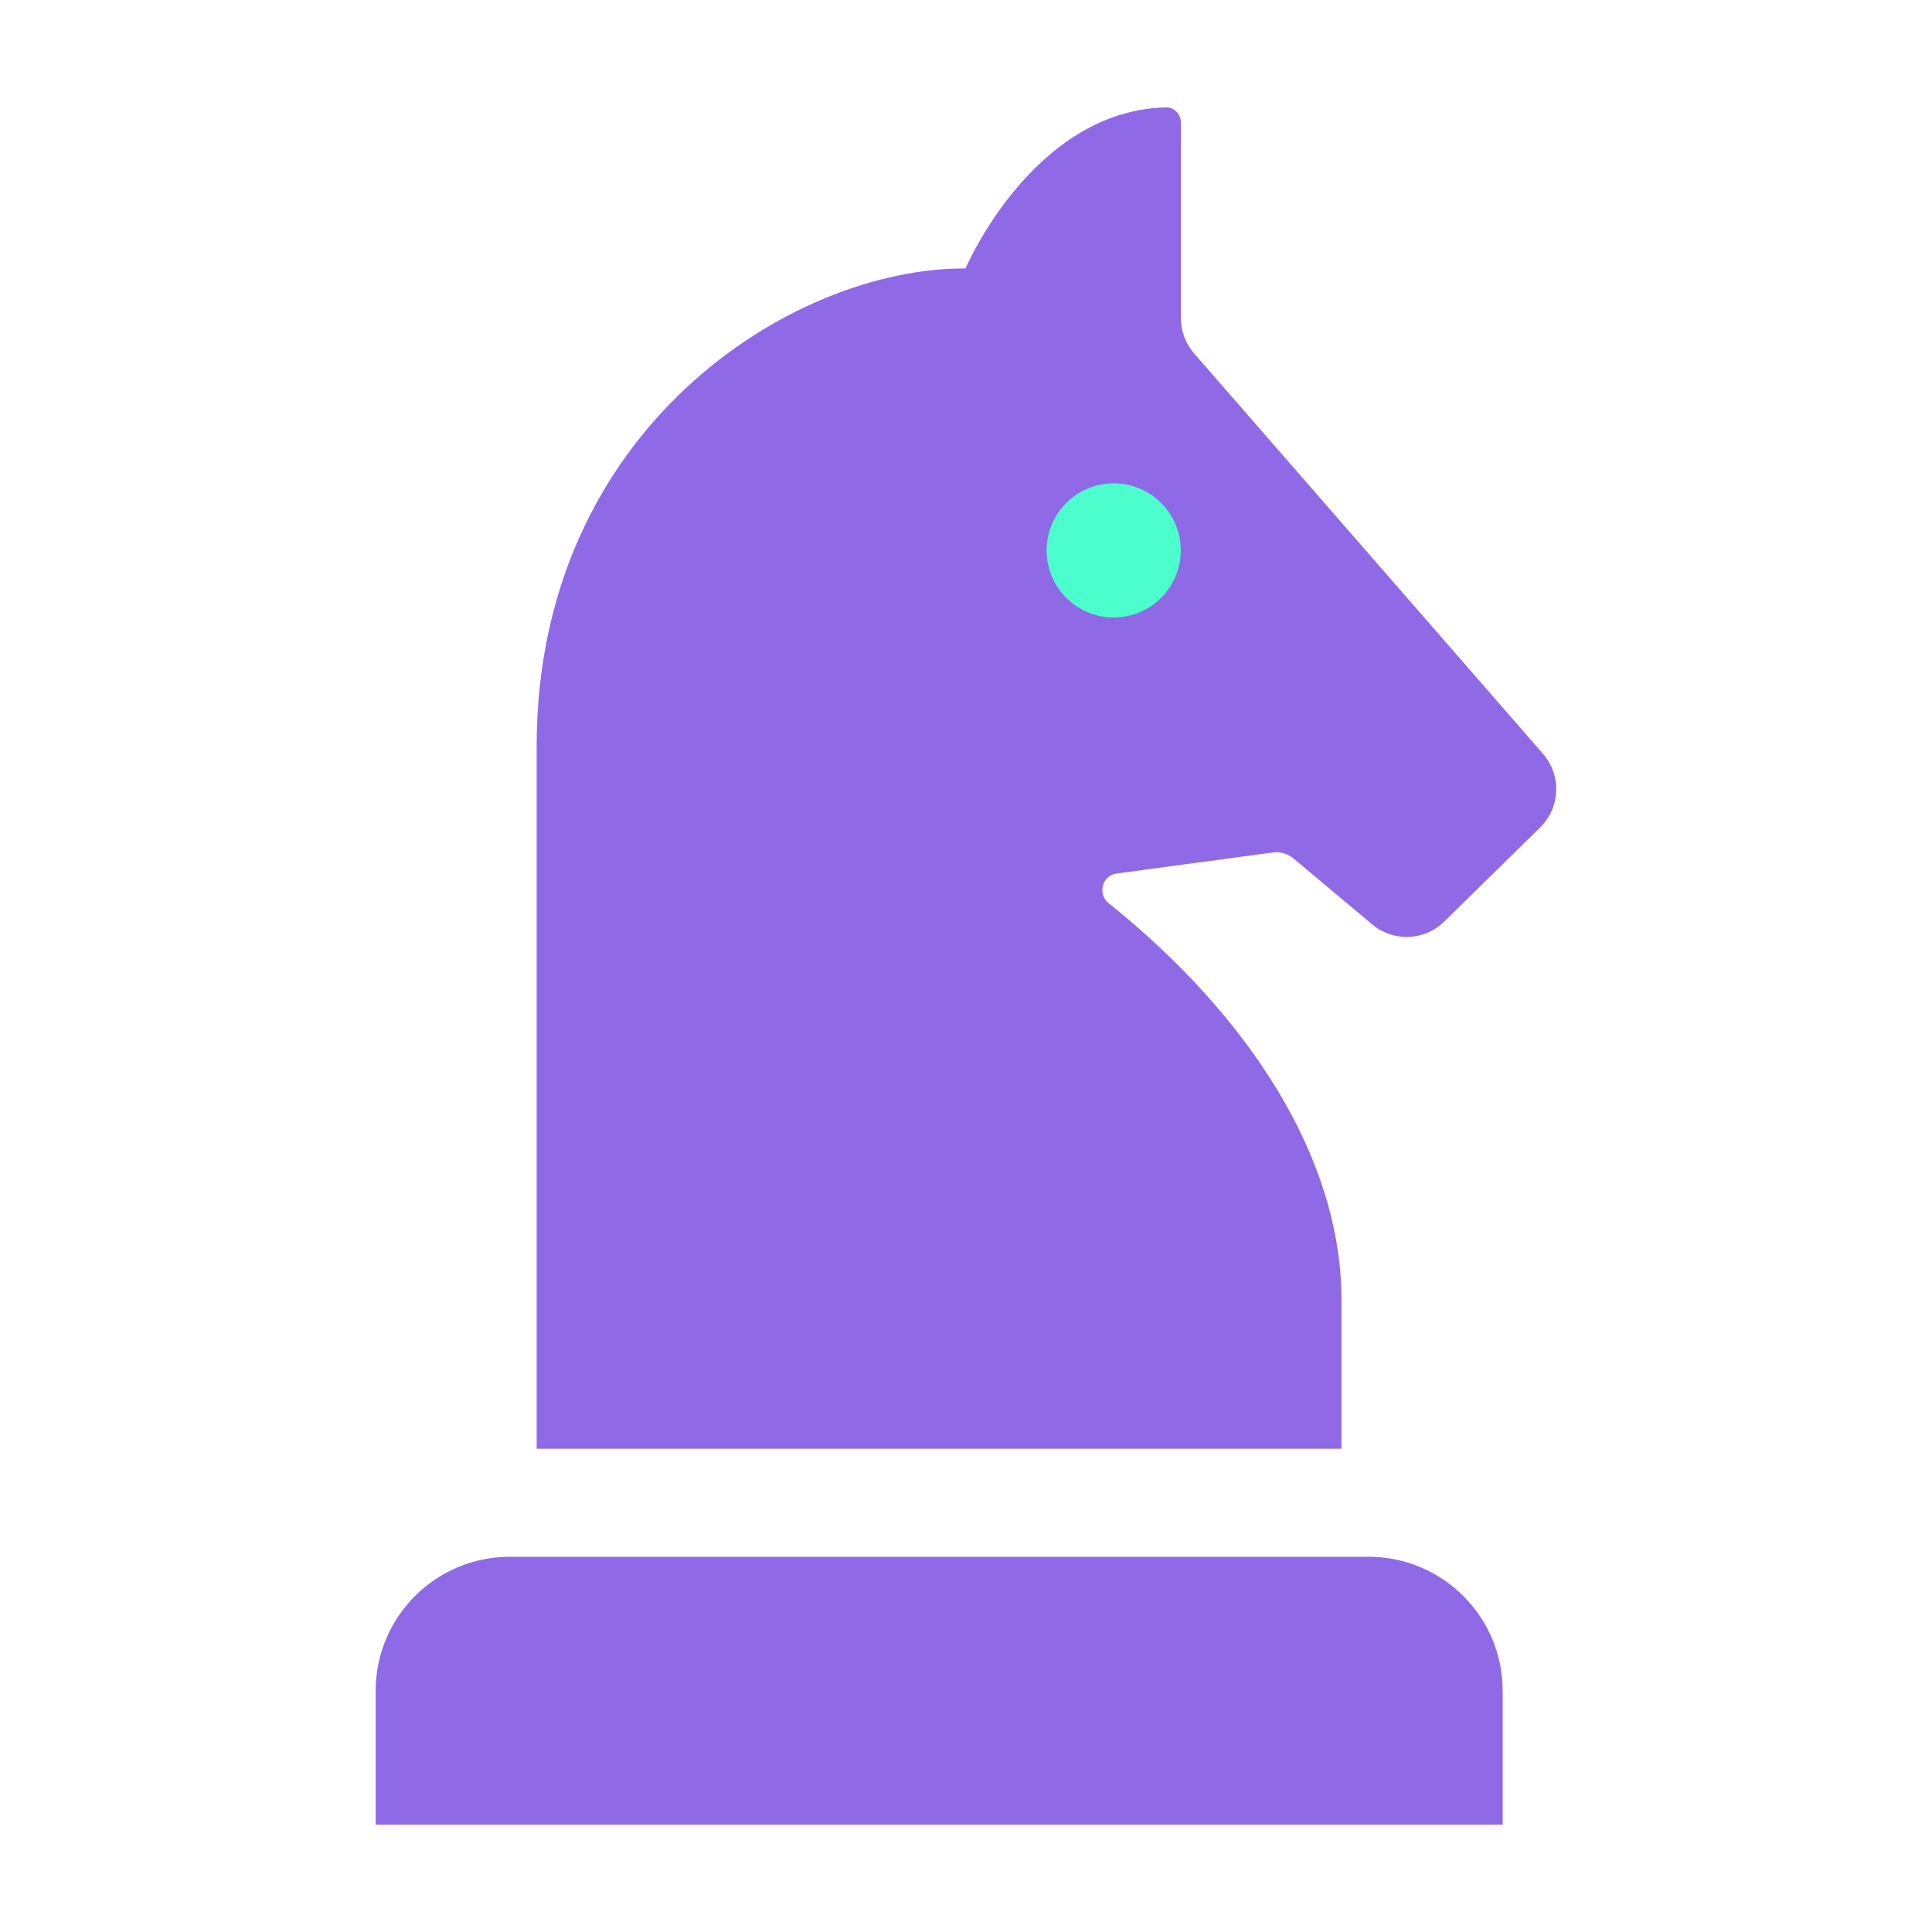
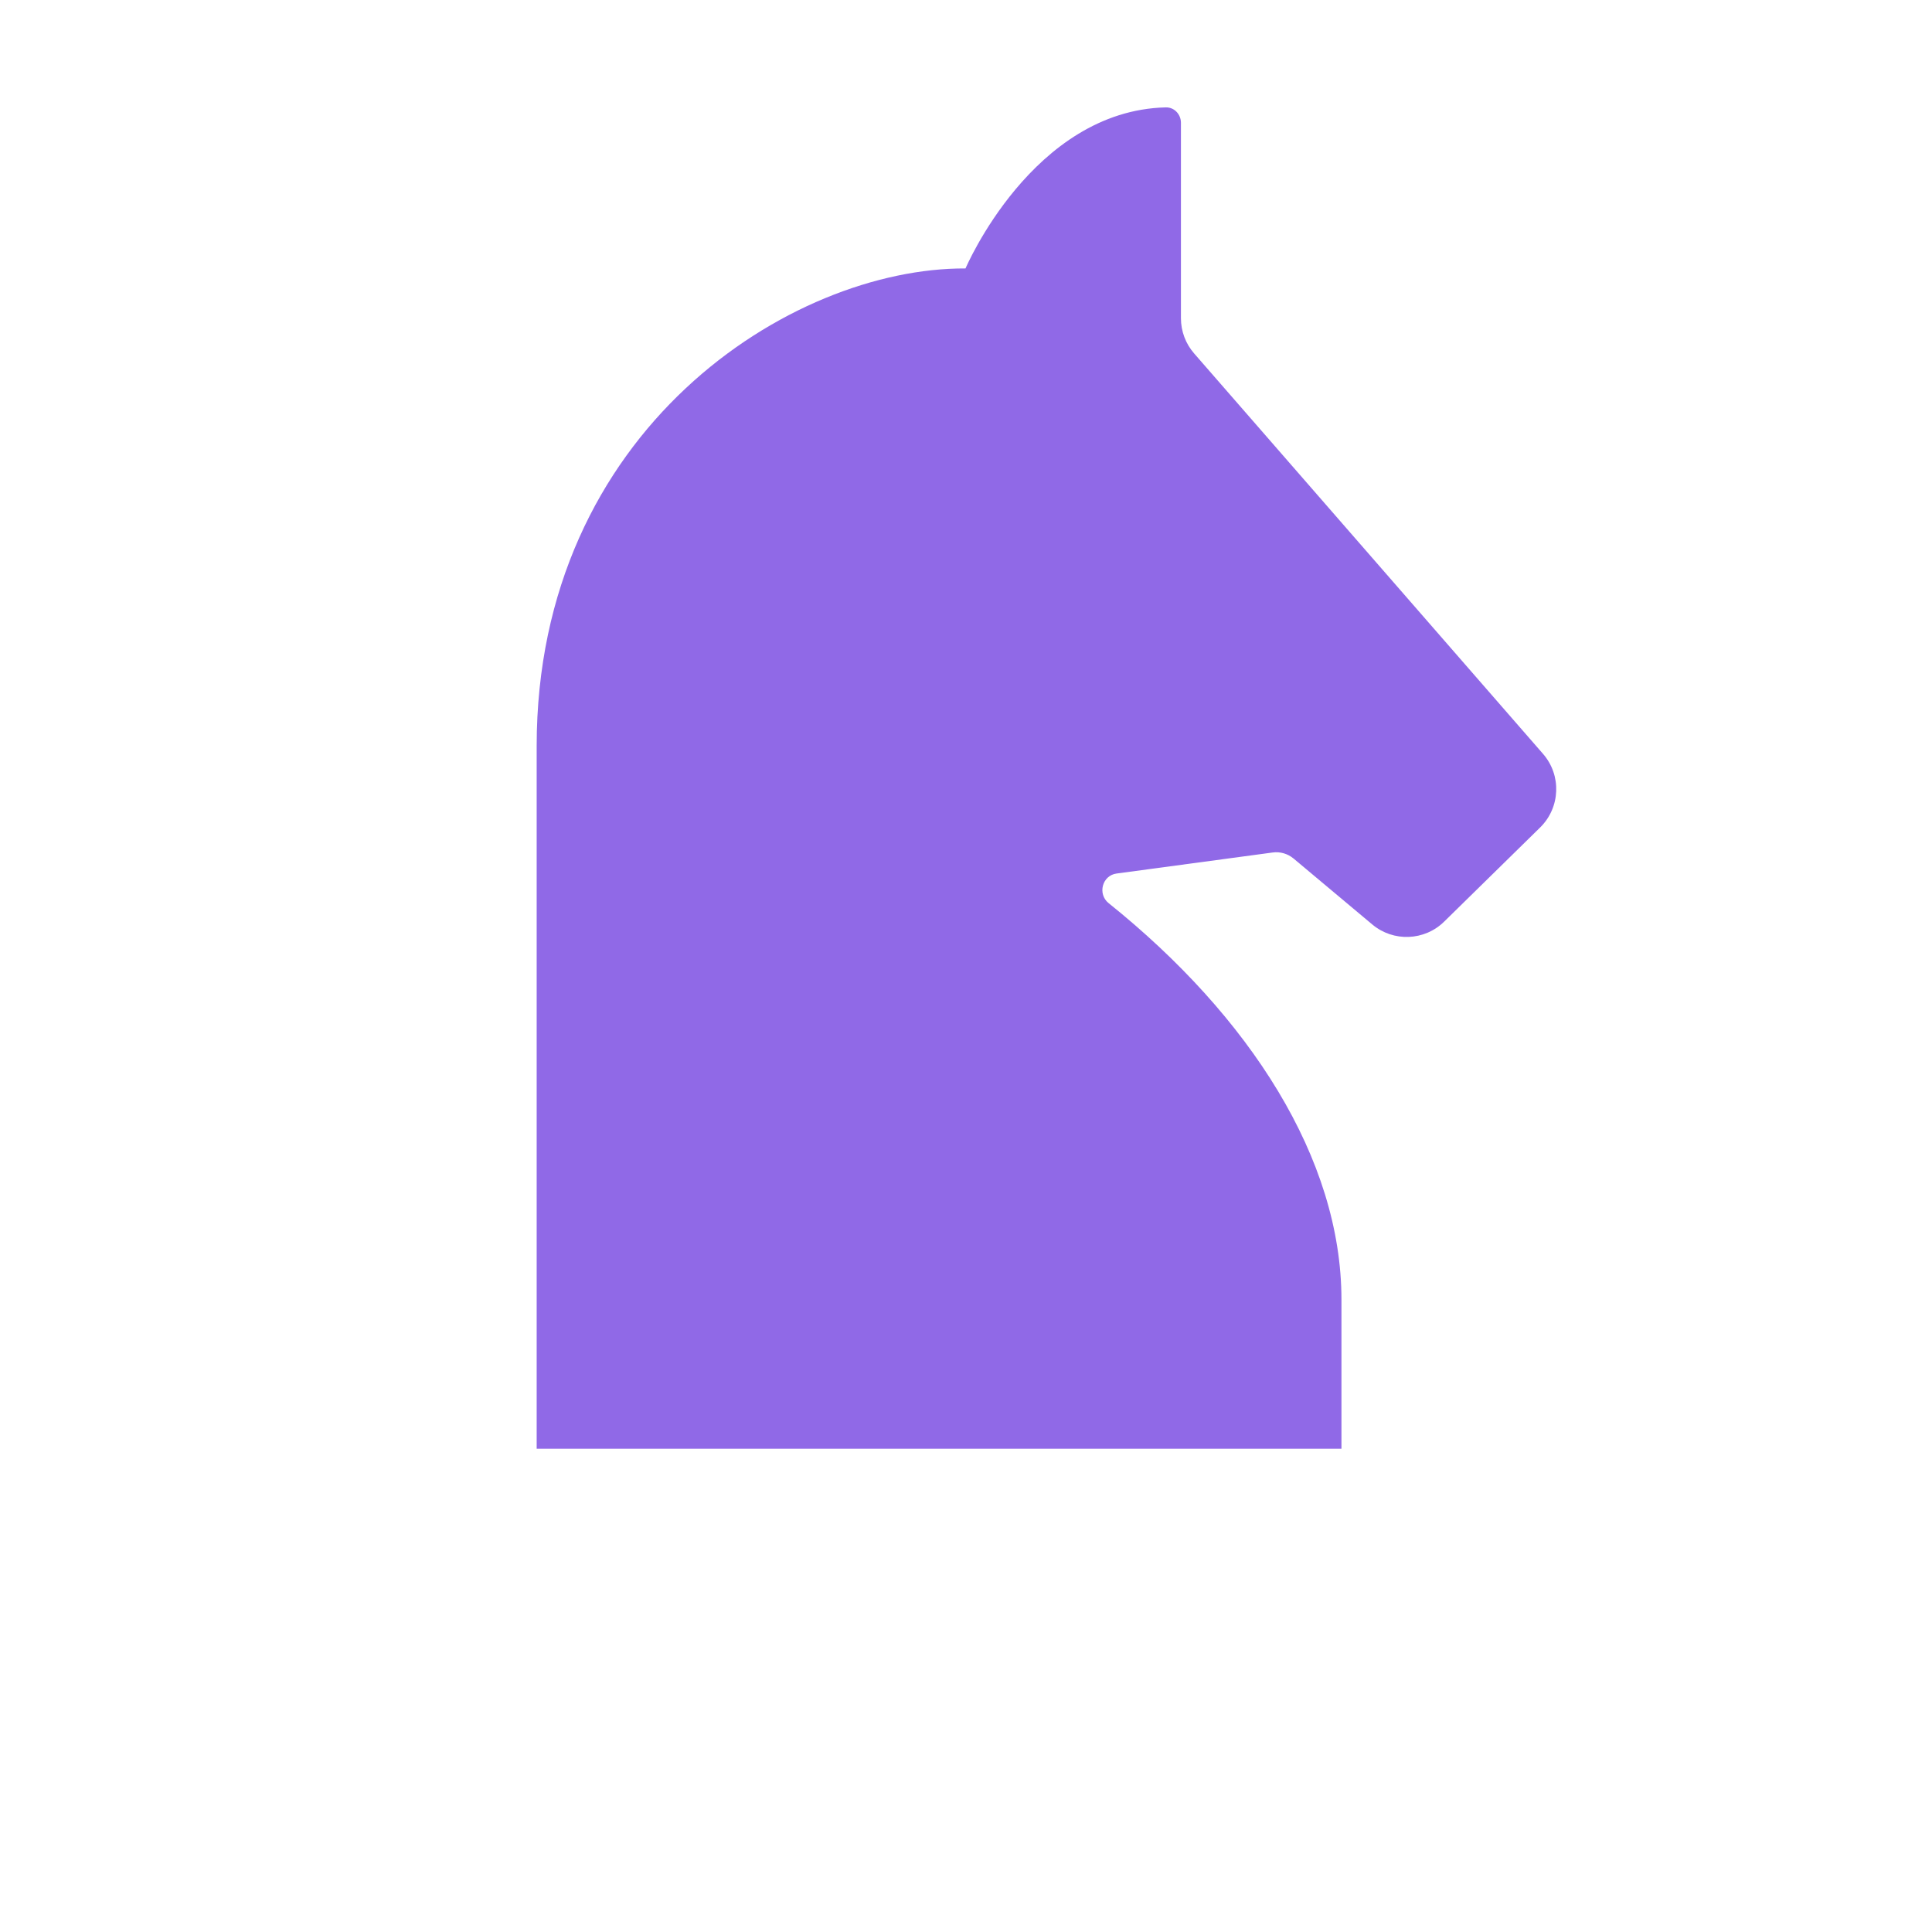
<svg xmlns="http://www.w3.org/2000/svg" width="36" height="36" viewBox="0 0 36 36" fill="none">
  <path d="M28.699 15.418L26.911 17.172C26.544 17.533 25.963 17.556 25.569 17.225L24.103 15.997C23.995 15.907 23.854 15.866 23.715 15.885L20.805 16.277C20.537 16.313 20.447 16.66 20.658 16.829C23.288 18.939 24.996 21.591 24.996 24.217V26.995H10V13.903C10 8.008 14.739 4.987 17.991 5.002C17.991 5.002 19.242 2.06 21.723 2.001C21.881 1.997 22.005 2.13 22.005 2.288V5.929C22.005 6.171 22.092 6.404 22.251 6.586L28.752 14.047C29.1 14.446 29.076 15.047 28.699 15.418Z" fill="#9069E7" />
-   <path d="M7 31.508C7 30.127 8.119 29.008 9.5 29.008H25.5C26.881 29.008 28 30.127 28 31.508V34H7V31.508Z" fill="#9069E7" />
-   <circle cx="20.752" cy="10.256" r="1.25" fill="#4CFECB" />
</svg>